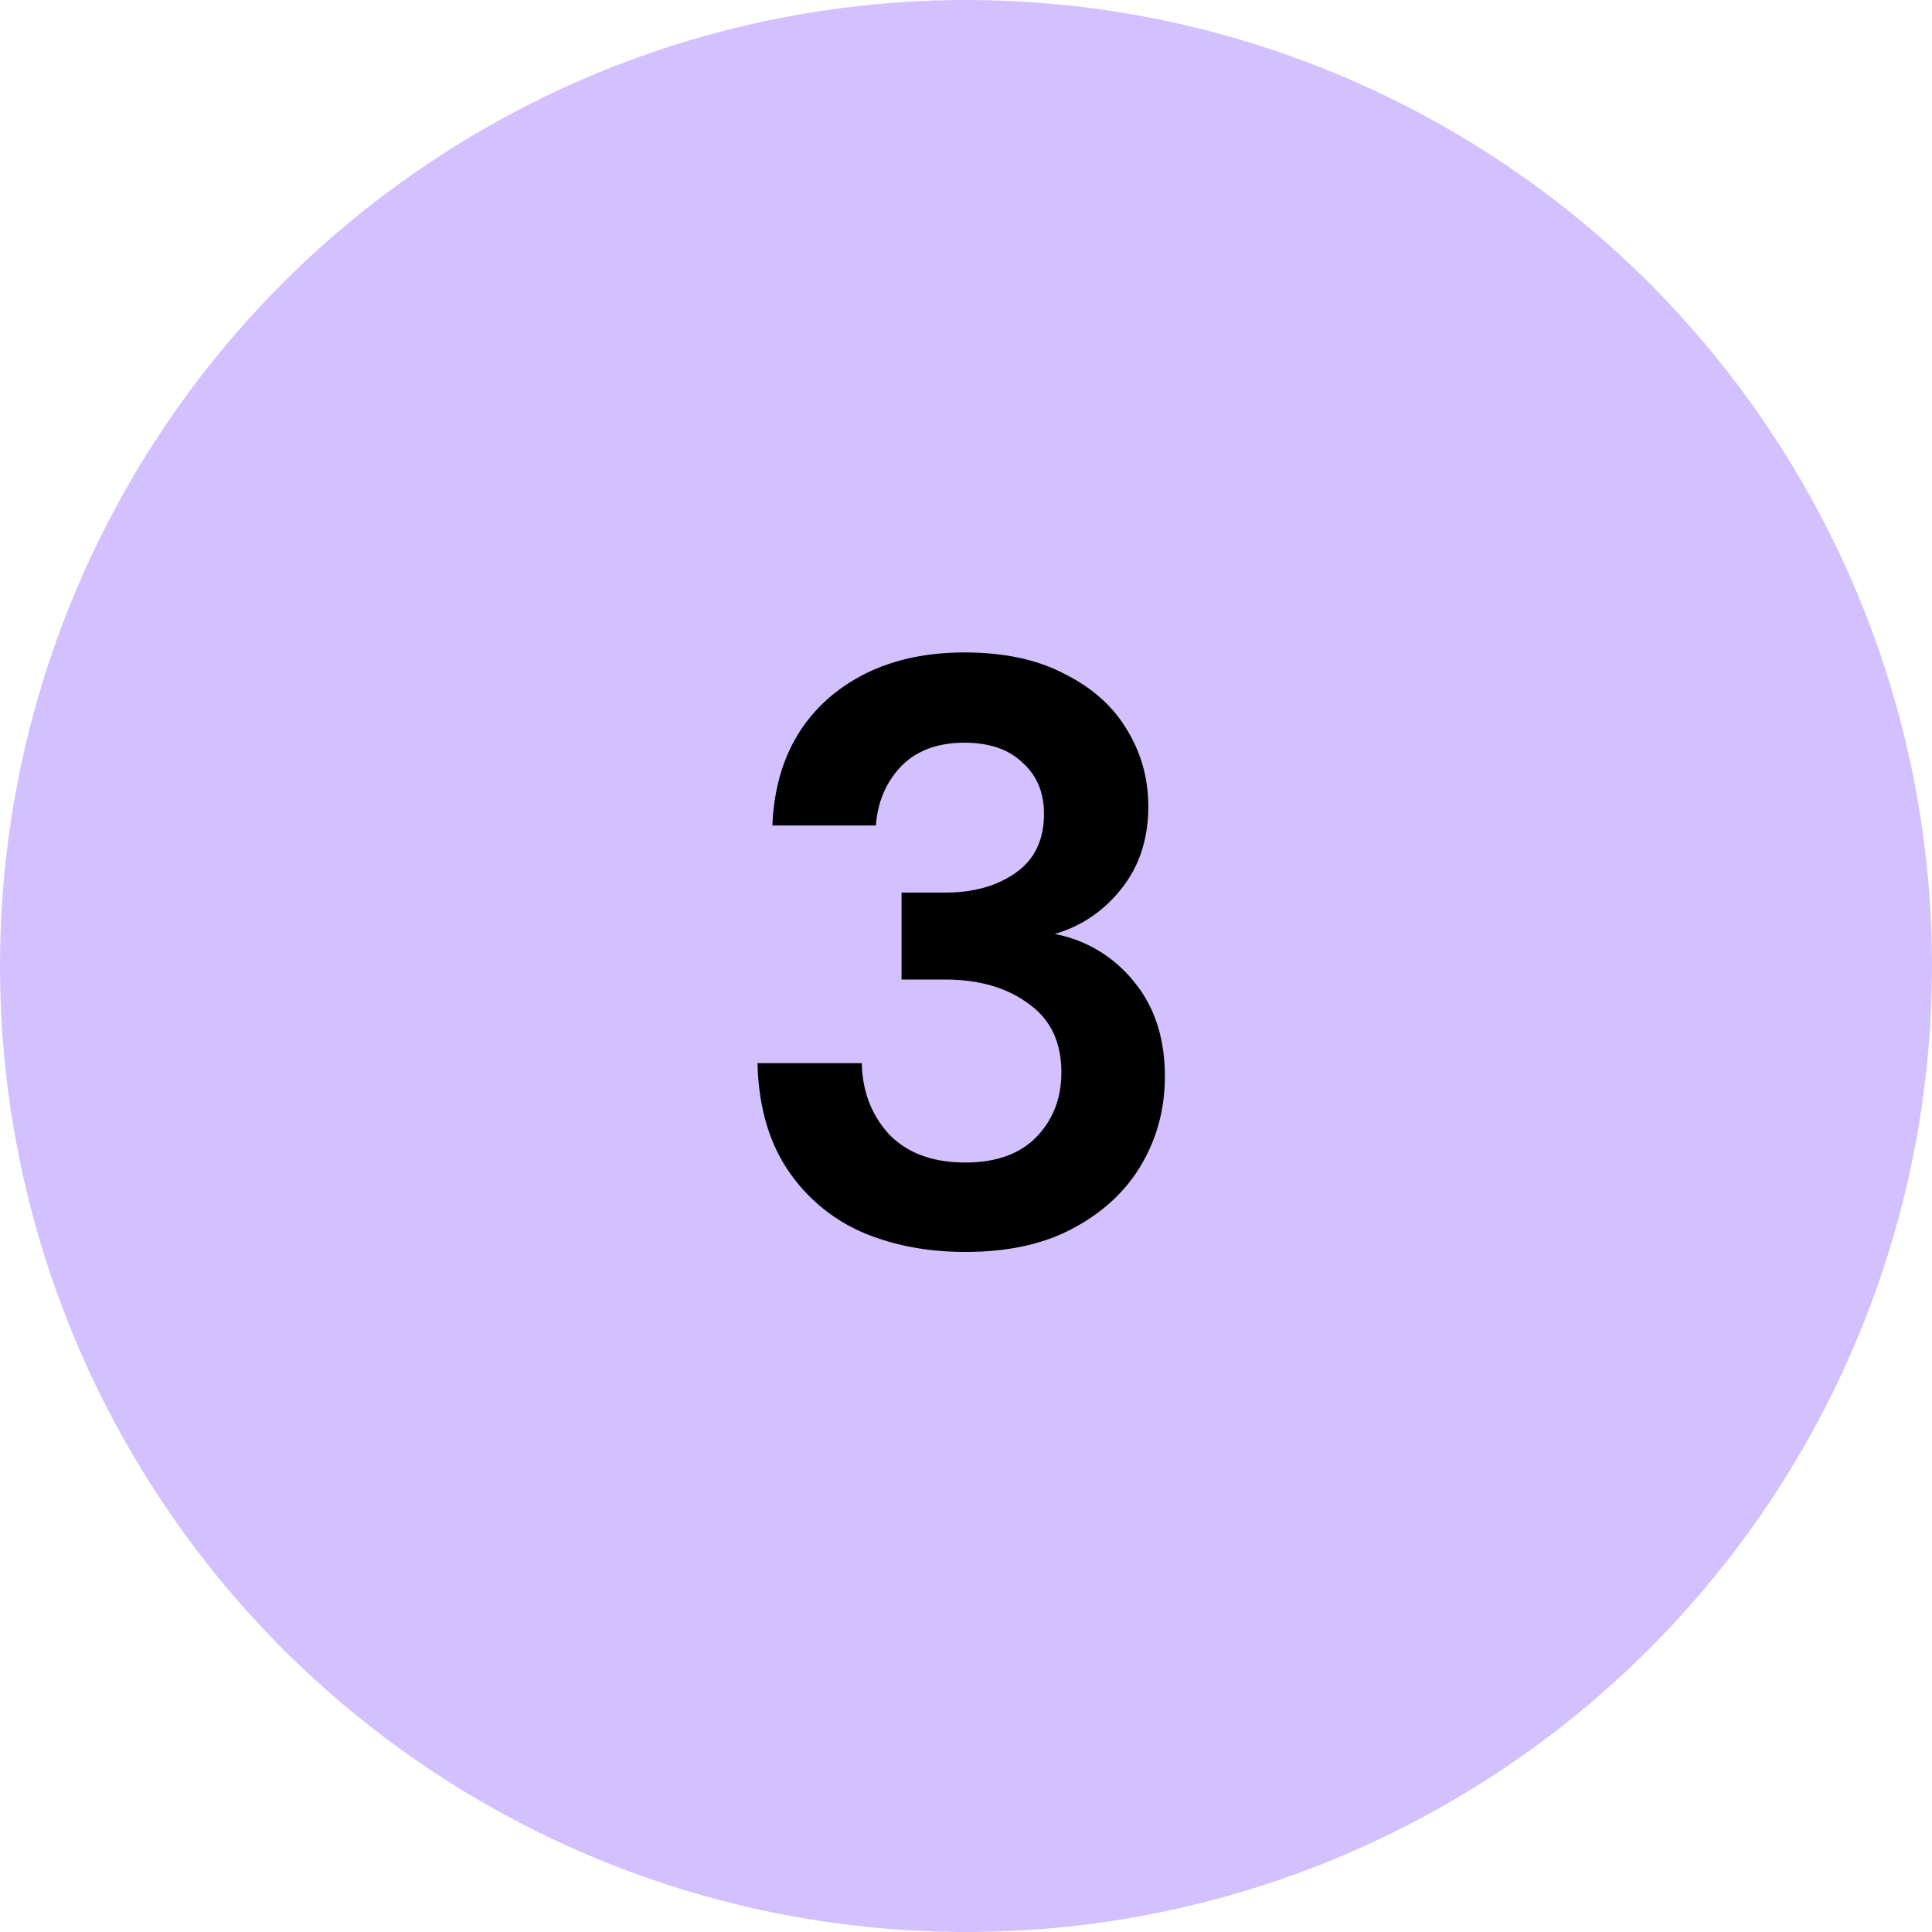
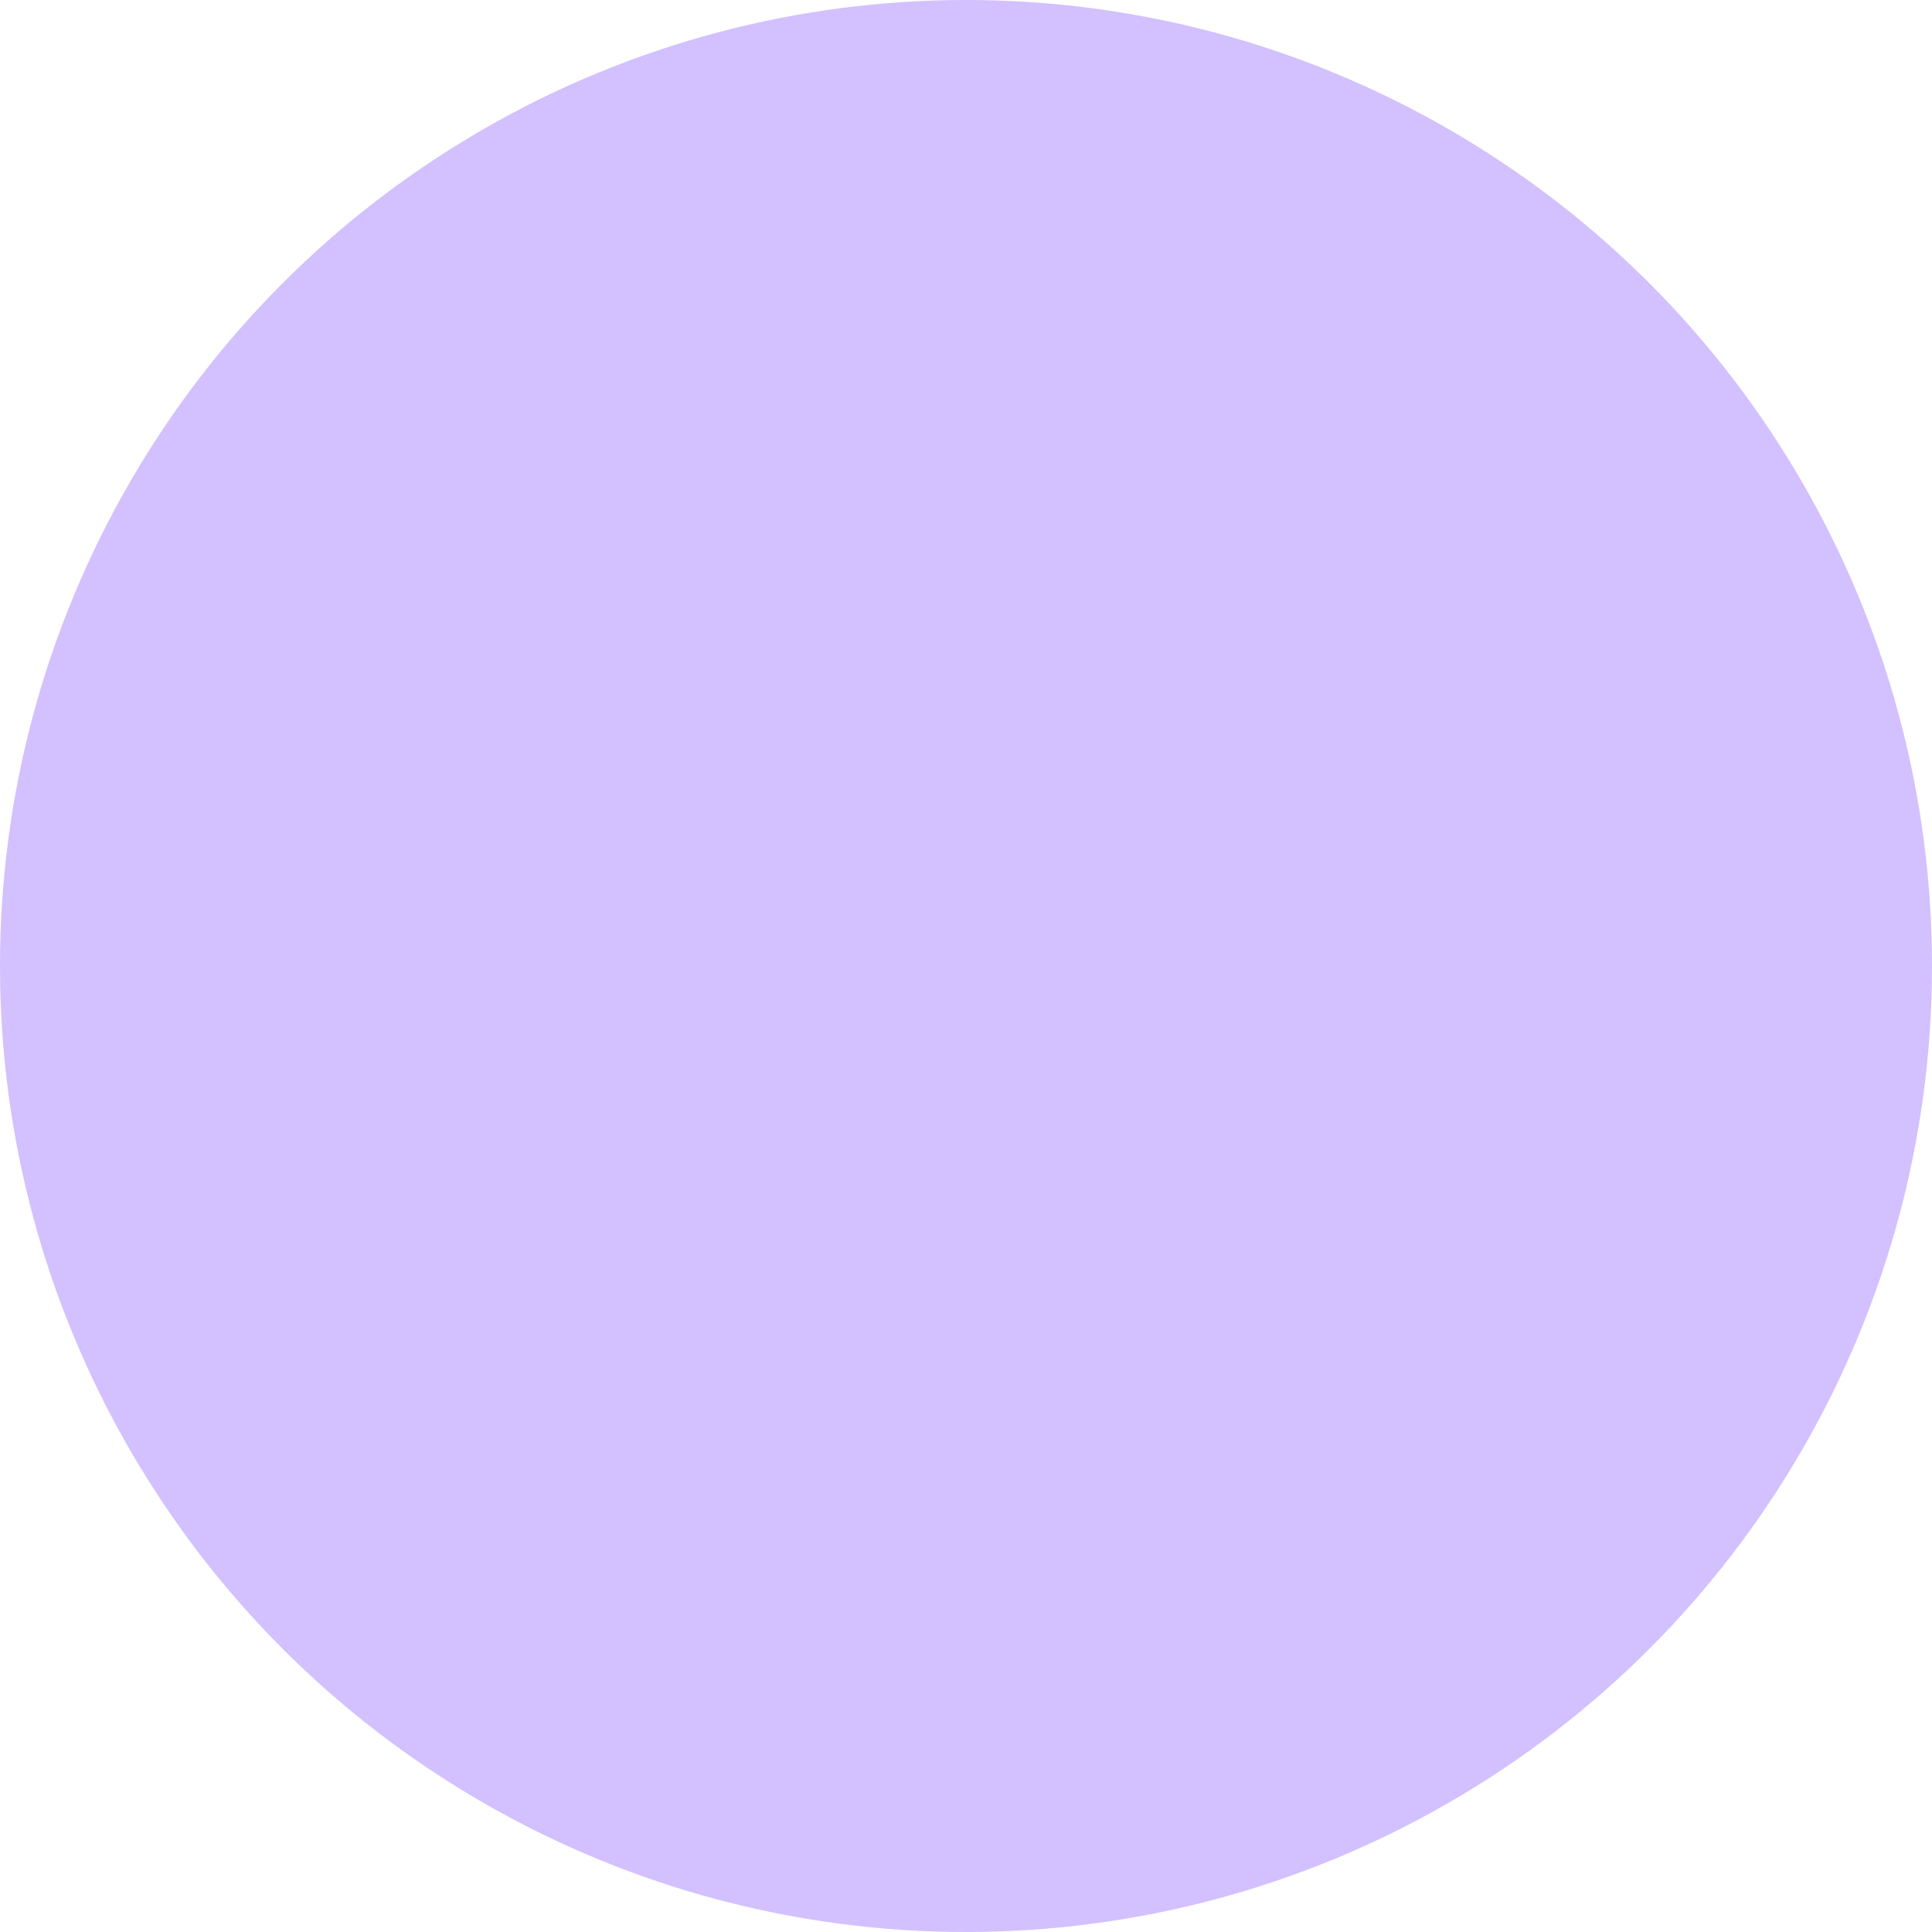
<svg xmlns="http://www.w3.org/2000/svg" width="56" height="56" fill="none">
  <circle cx="28" cy="28" r="28" fill="#d2c0ff" />
-   <path d="M27.98 36.288c-1.104 0-2.104-.192-3-.576a4.99 4.99 0 0 1-2.16-1.824c-.544-.816-.832-1.84-.864-3.072h3.024c.016.816.28 1.504.792 2.064.528.544 1.264.816 2.208.816.896 0 1.584-.248 2.064-.744s.72-1.12.72-1.872c0-.88-.32-1.544-.96-1.992-.624-.464-1.432-.696-2.424-.696h-1.248v-2.52h1.272c.816 0 1.496-.192 2.04-.576s.816-.952.816-1.704c0-.624-.208-1.12-.624-1.488-.4-.384-.96-.576-1.68-.576-.784 0-1.4.232-1.848.696-.432.464-.672 1.032-.72 1.704h-3c.064-1.552.6-2.776 1.608-3.672 1.024-.896 2.344-1.344 3.96-1.344 1.152 0 2.12.208 2.904.624.8.4 1.4.936 1.8 1.608.416.672.624 1.416.624 2.232 0 .944-.264 1.744-.792 2.4-.512.64-1.152 1.072-1.92 1.296a3.85 3.85 0 0 1 2.304 1.392c.592.72.888 1.632.888 2.736 0 .928-.224 1.776-.672 2.544s-1.104 1.384-1.968 1.848c-.848.464-1.896.696-3.144.696z" fill="#000" />
</svg>